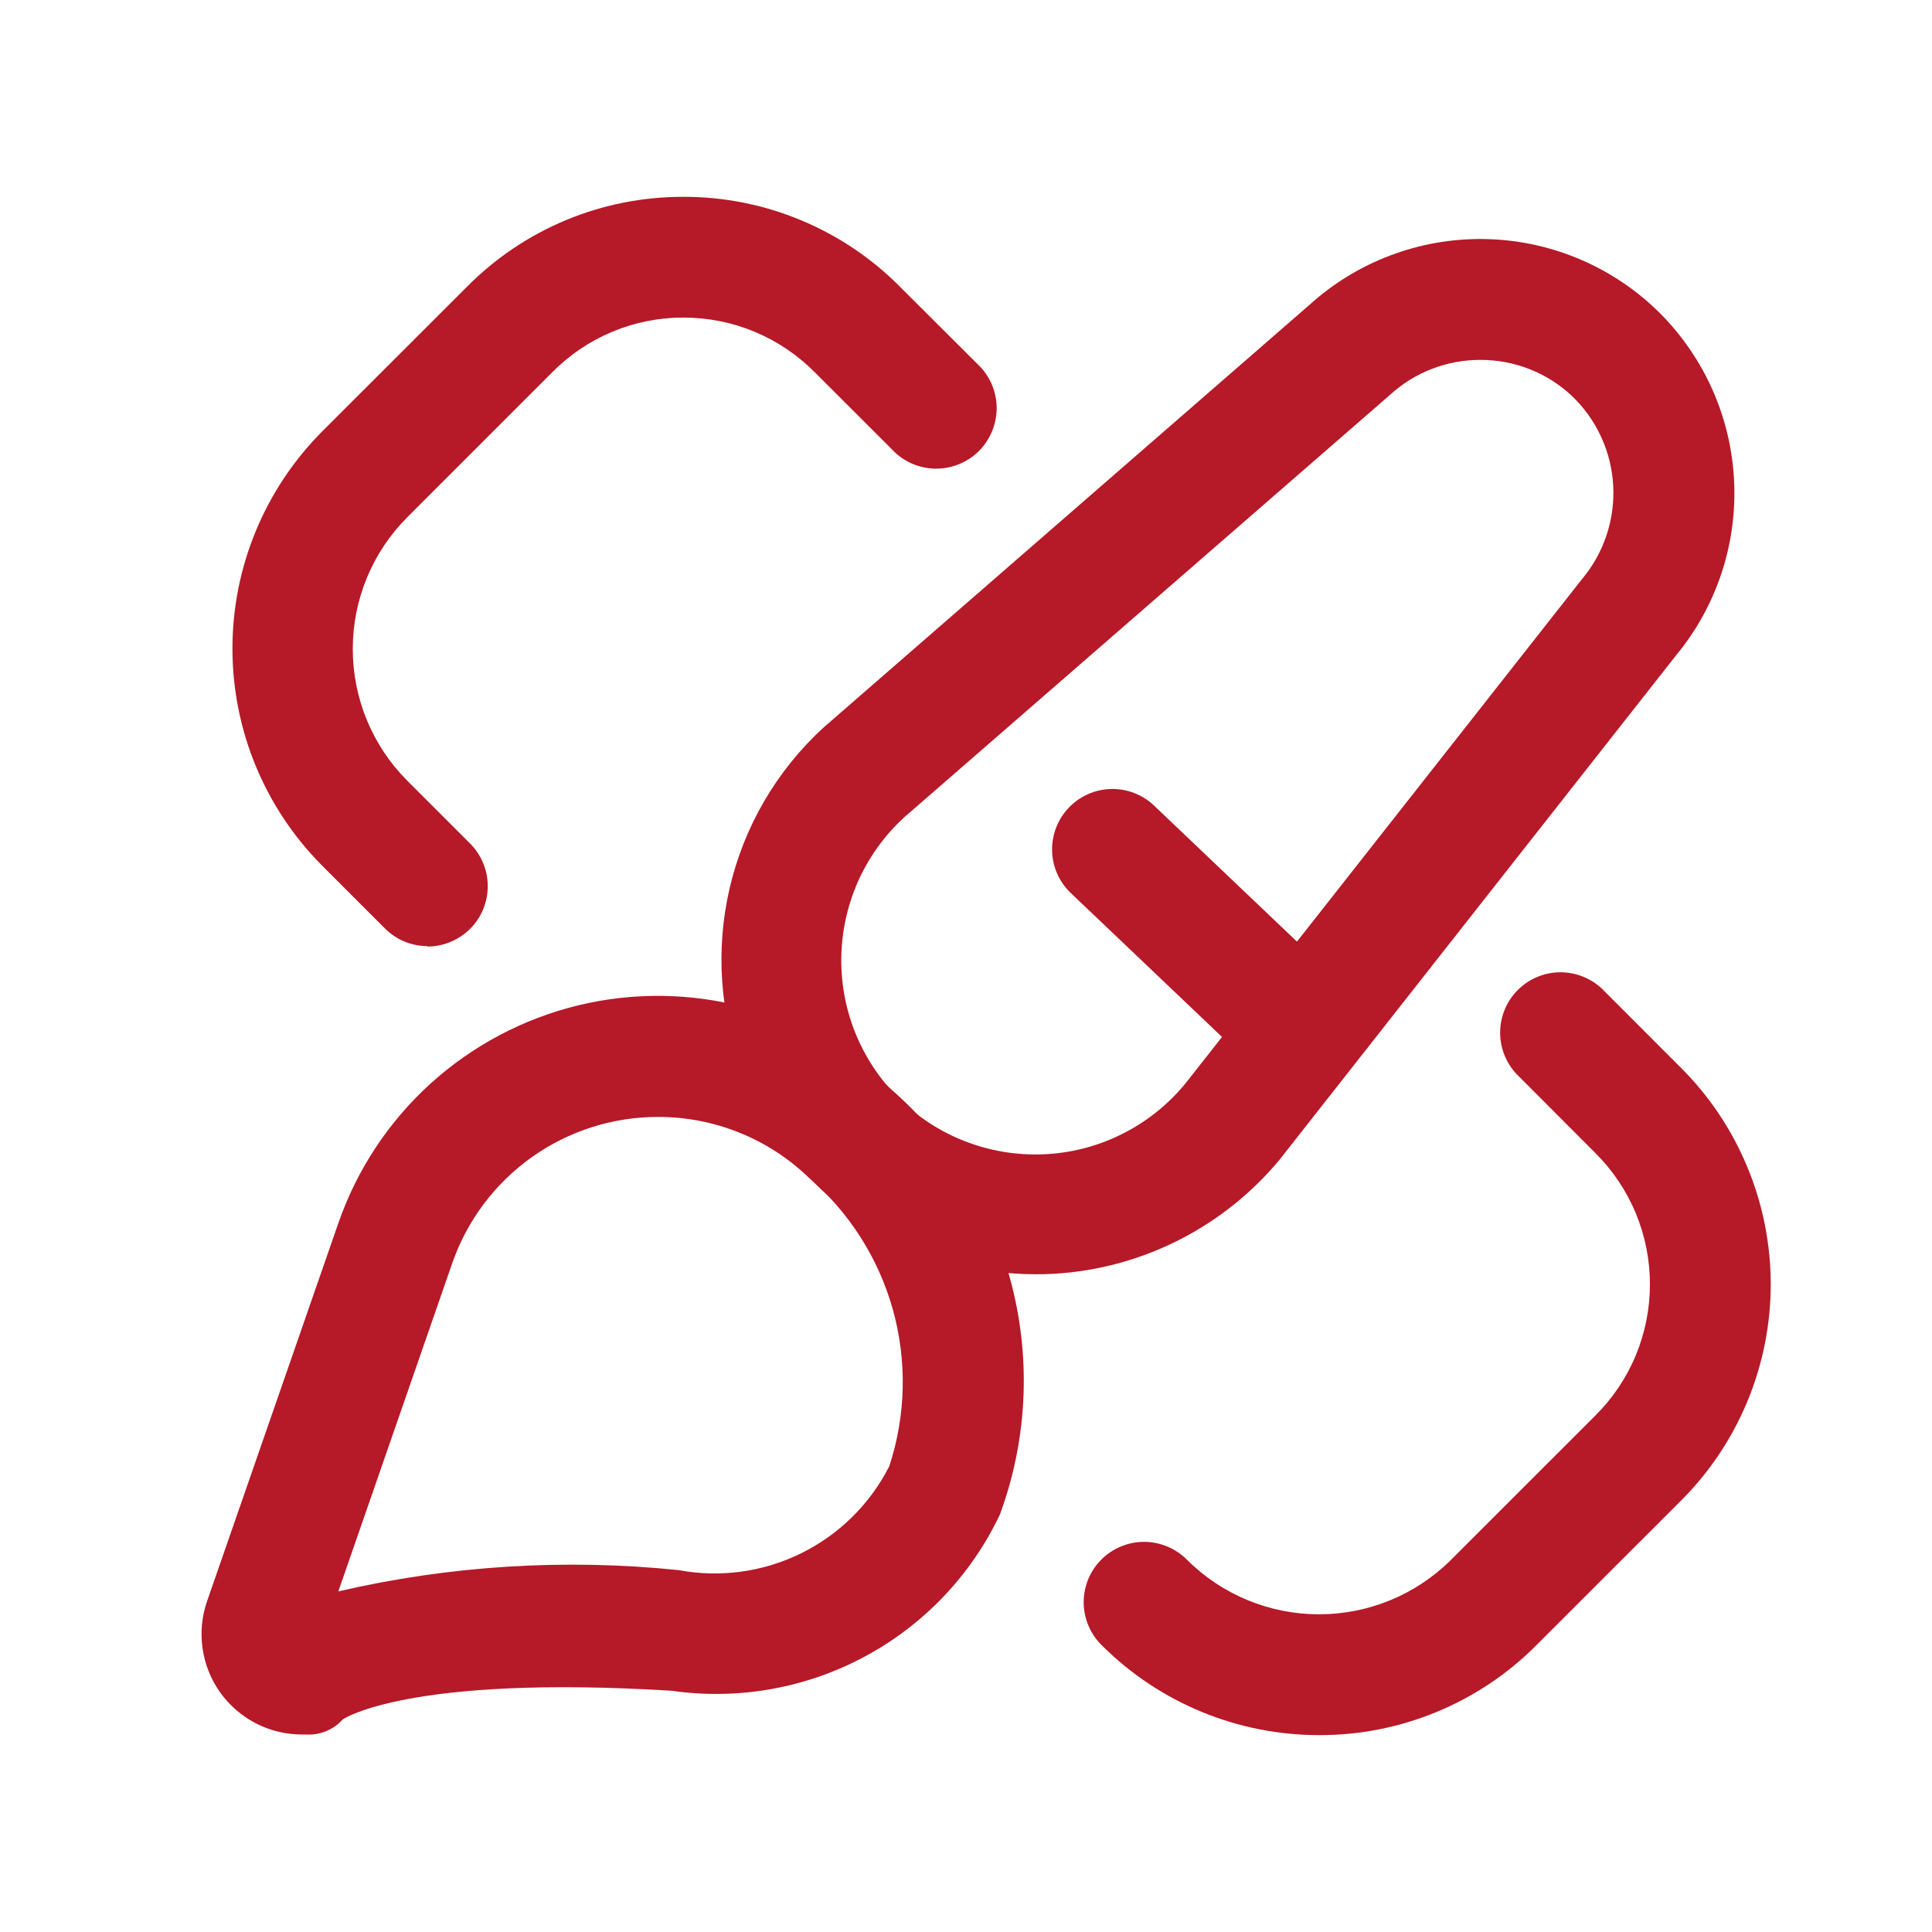
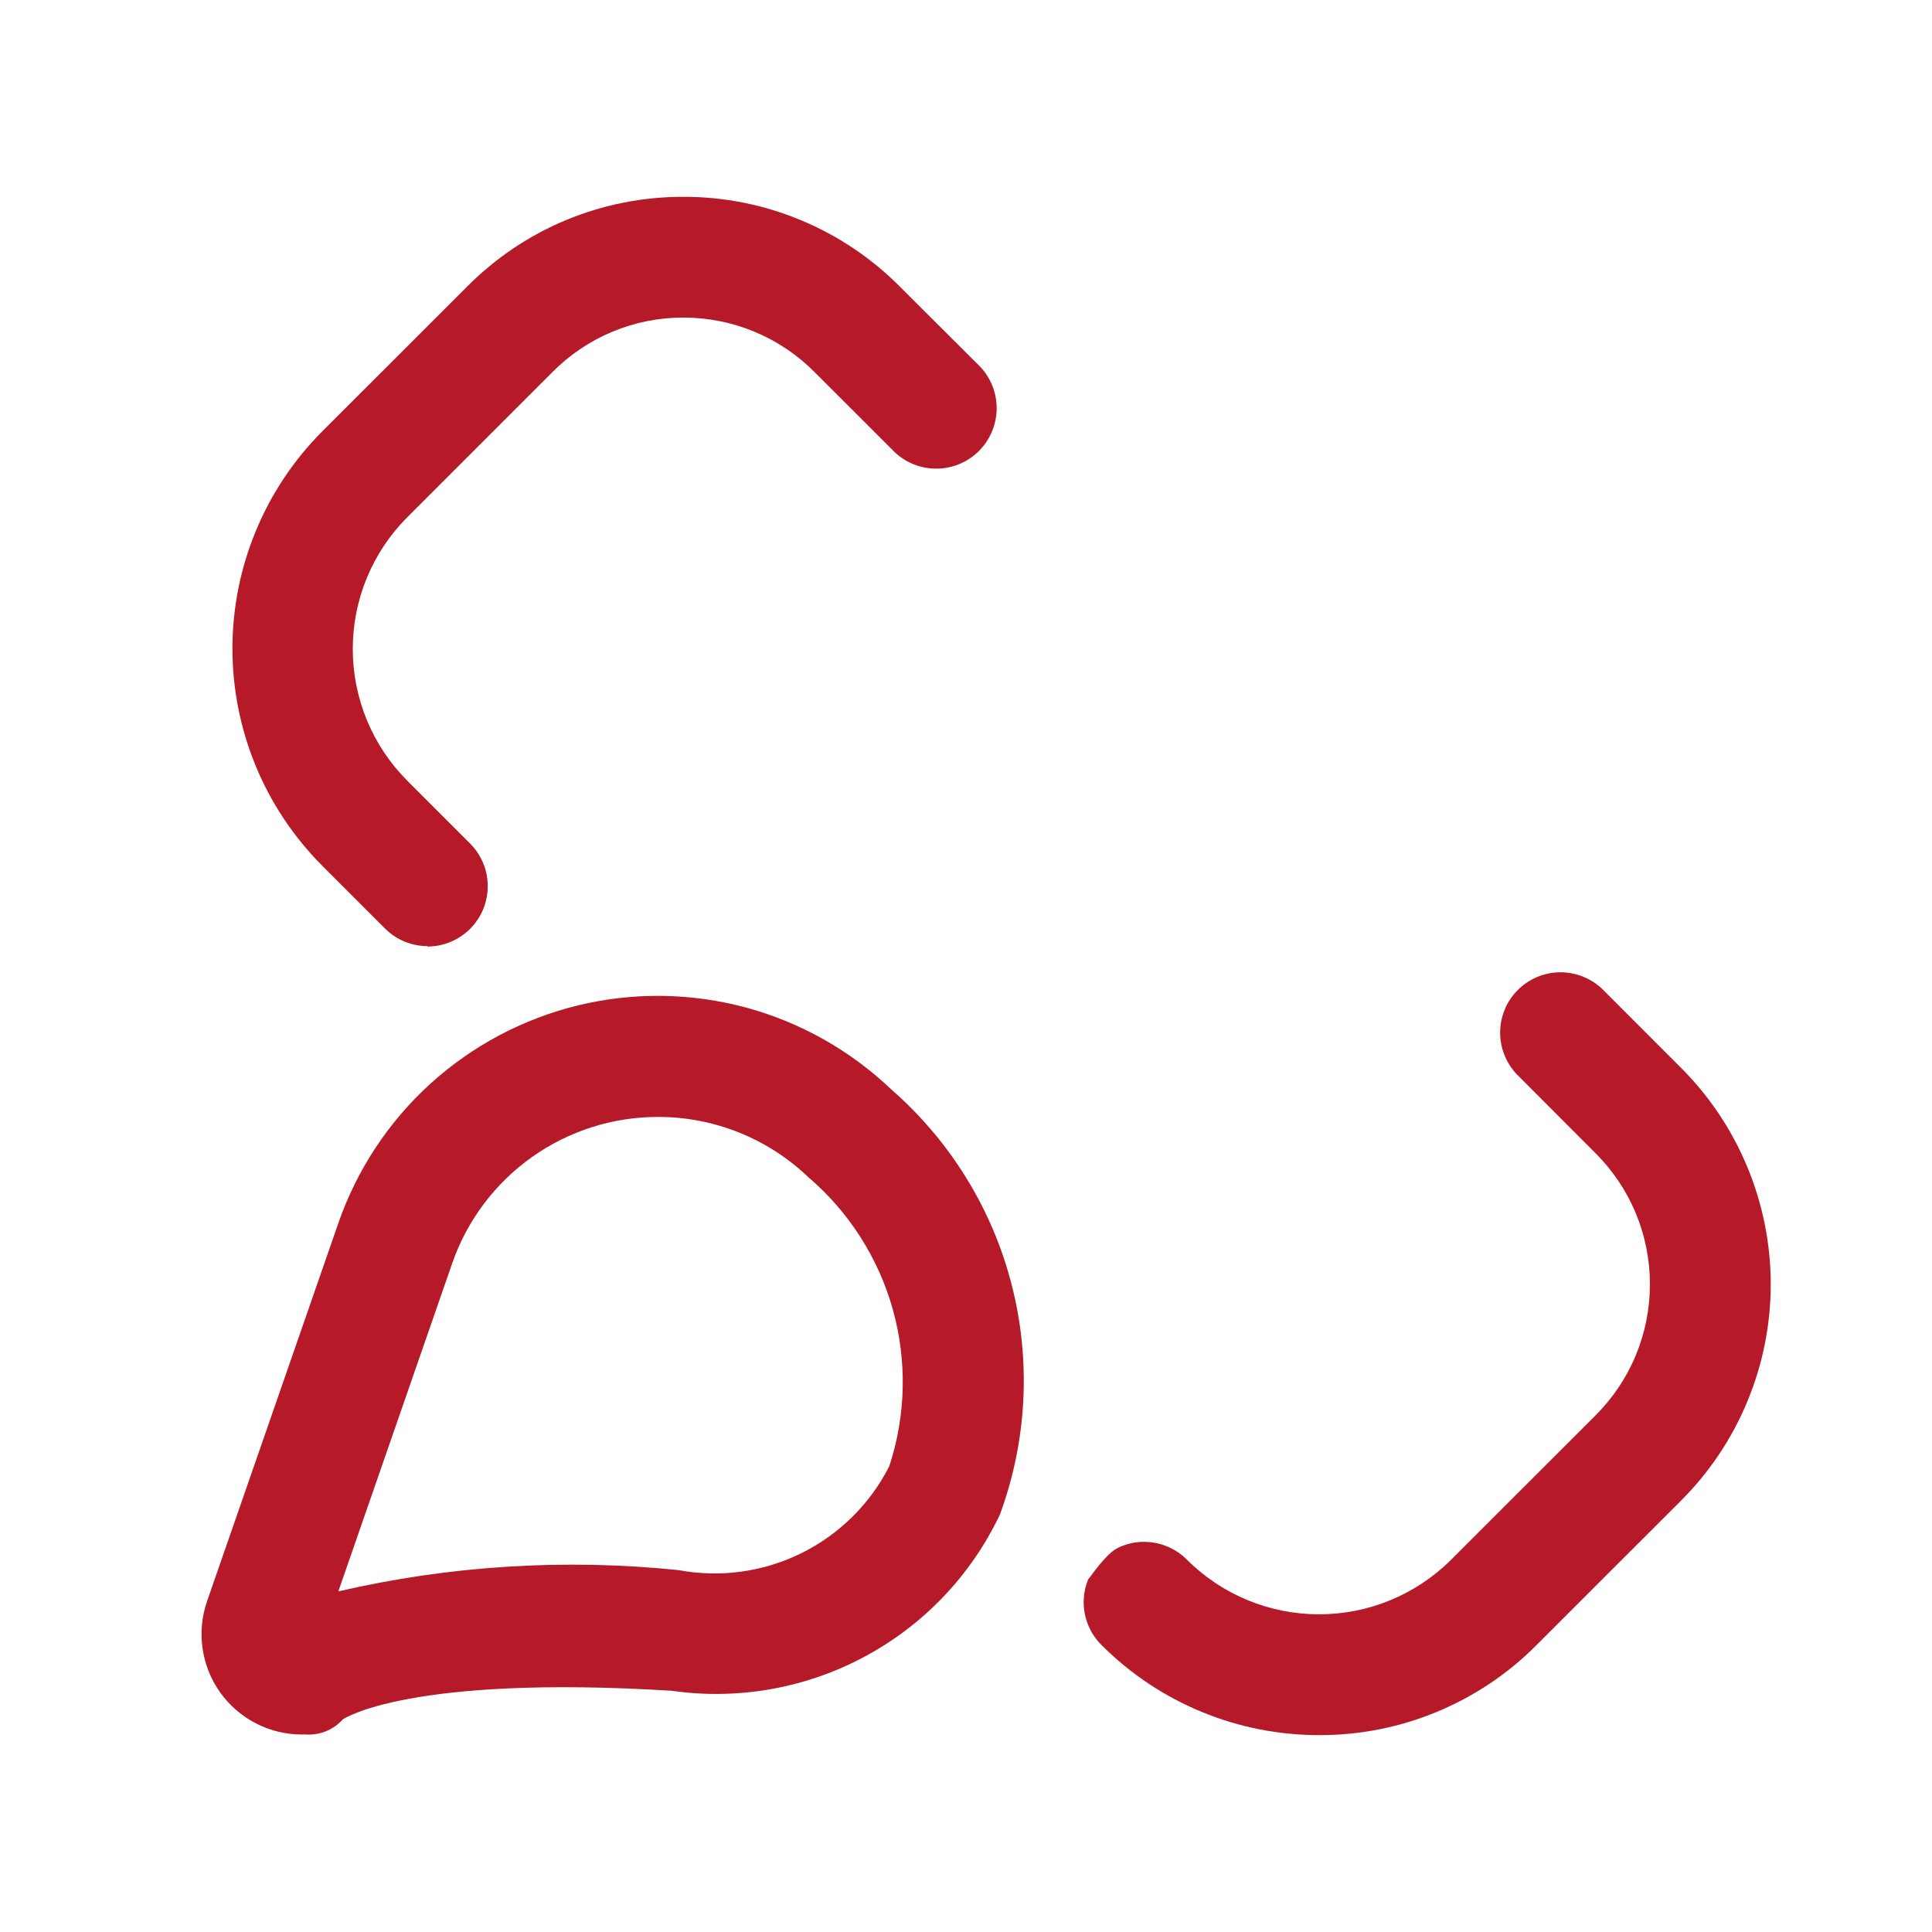
<svg xmlns="http://www.w3.org/2000/svg" width="32" height="32" viewBox="0 0 32 32" fill="none">
-   <path d="M17.167 21.106C16.117 21.107 15.091 20.791 14.223 20.199C13.356 19.607 12.688 18.767 12.306 17.788C11.924 16.81 11.847 15.739 12.084 14.716C12.321 13.693 12.862 12.765 13.635 12.055L21.688 5.05C22.476 4.336 23.505 3.946 24.568 3.959C25.631 3.971 26.651 4.385 27.422 5.117C28.194 5.855 28.658 6.857 28.72 7.923C28.782 8.989 28.438 10.039 27.756 10.861L21.194 19.208C20.735 19.761 20.168 20.213 19.528 20.538C18.887 20.863 18.187 21.054 17.47 21.097C17.366 21.104 17.268 21.106 17.167 21.106ZM24.518 5.961C23.964 5.96 23.43 6.167 23.022 6.541L14.968 13.545C14.644 13.844 14.385 14.207 14.207 14.61C14.03 15.014 13.937 15.449 13.934 15.89C13.932 16.331 14.02 16.768 14.194 17.173C14.368 17.578 14.623 17.944 14.944 18.246C15.264 18.549 15.644 18.782 16.059 18.931C16.474 19.081 16.915 19.143 17.355 19.115C17.795 19.087 18.224 18.969 18.616 18.767C19.009 18.566 19.355 18.286 19.635 17.945L26.198 9.598C26.562 9.167 26.749 8.613 26.72 8.049C26.691 7.485 26.448 6.954 26.04 6.562C25.629 6.174 25.084 5.959 24.518 5.961Z" fill="#B61928" />
  <path d="M5.001 28.729C4.736 28.729 4.474 28.666 4.238 28.544C4.002 28.422 3.799 28.246 3.645 28.03C3.492 27.814 3.392 27.564 3.355 27.301C3.317 27.038 3.343 26.77 3.43 26.52L5.601 20.268C5.907 19.38 6.432 18.584 7.126 17.952C7.821 17.321 8.663 16.874 9.575 16.652C10.488 16.431 11.441 16.443 12.348 16.686C13.254 16.93 14.085 17.398 14.764 18.046C15.741 18.899 16.437 20.028 16.758 21.285C17.079 22.542 17.011 23.866 16.562 25.084C16.087 26.088 15.302 26.913 14.323 27.438C13.344 27.964 12.222 28.162 11.122 28.004C6.76 27.737 5.688 28.472 5.678 28.478C5.599 28.566 5.501 28.635 5.391 28.678C5.281 28.721 5.163 28.738 5.045 28.728L5.001 28.729ZM10.905 18.5C10.154 18.498 9.422 18.731 8.81 19.165C8.198 19.6 7.736 20.215 7.49 20.924L5.604 26.358C7.45 25.931 9.354 25.812 11.24 26.006C11.929 26.135 12.642 26.037 13.27 25.727C13.899 25.417 14.411 24.912 14.729 24.286C15.006 23.444 15.026 22.539 14.787 21.685C14.547 20.832 14.059 20.069 13.384 19.494C12.715 18.855 11.826 18.499 10.901 18.5H10.905Z" fill="#B61928" />
-   <path d="M21.588 18.078C21.331 18.079 21.084 17.98 20.899 17.802L17.736 14.792C17.544 14.609 17.432 14.357 17.426 14.092C17.42 13.827 17.519 13.57 17.702 13.378C17.885 13.186 18.137 13.074 18.402 13.068C18.667 13.062 18.924 13.161 19.116 13.344L22.279 16.355C22.423 16.492 22.523 16.671 22.566 16.866C22.608 17.061 22.591 17.265 22.517 17.45C22.443 17.636 22.314 17.795 22.149 17.907C21.983 18.019 21.788 18.079 21.588 18.078Z" fill="#B61928" />
-   <path d="M21.857 28.739C20.508 28.742 19.213 28.21 18.257 27.259C18.161 27.167 18.084 27.057 18.032 26.935C17.979 26.814 17.951 26.682 17.949 26.55C17.948 26.417 17.973 26.285 18.022 26.162C18.072 26.039 18.146 25.927 18.24 25.833C18.333 25.739 18.445 25.664 18.567 25.614C18.69 25.563 18.822 25.537 18.954 25.538C19.087 25.538 19.218 25.566 19.341 25.618C19.463 25.67 19.573 25.745 19.666 25.84C20.246 26.416 21.03 26.738 21.847 26.738C22.664 26.738 23.448 26.416 24.029 25.84L26.419 23.451C26.707 23.166 26.936 22.827 27.092 22.453C27.248 22.078 27.328 21.677 27.328 21.272C27.328 20.866 27.248 20.465 27.092 20.091C26.936 19.717 26.707 19.378 26.419 19.093L25.115 17.786C24.939 17.596 24.843 17.346 24.847 17.087C24.852 16.828 24.956 16.58 25.14 16.397C25.323 16.214 25.57 16.109 25.829 16.104C26.088 16.1 26.339 16.196 26.529 16.372L27.831 17.675C28.306 18.146 28.682 18.706 28.939 19.324C29.196 19.941 29.329 20.603 29.329 21.271C29.329 21.94 29.196 22.602 28.939 23.219C28.682 23.836 28.306 24.396 27.831 24.867L25.443 27.254C24.973 27.726 24.414 28.099 23.798 28.354C23.183 28.609 22.523 28.74 21.857 28.739Z" fill="#B61928" />
+   <path d="M21.857 28.739C20.508 28.742 19.213 28.21 18.257 27.259C18.161 27.167 18.084 27.057 18.032 26.935C17.979 26.814 17.951 26.682 17.949 26.55C17.948 26.417 17.973 26.285 18.022 26.162C18.333 25.739 18.445 25.664 18.567 25.614C18.69 25.563 18.822 25.537 18.954 25.538C19.087 25.538 19.218 25.566 19.341 25.618C19.463 25.67 19.573 25.745 19.666 25.84C20.246 26.416 21.03 26.738 21.847 26.738C22.664 26.738 23.448 26.416 24.029 25.84L26.419 23.451C26.707 23.166 26.936 22.827 27.092 22.453C27.248 22.078 27.328 21.677 27.328 21.272C27.328 20.866 27.248 20.465 27.092 20.091C26.936 19.717 26.707 19.378 26.419 19.093L25.115 17.786C24.939 17.596 24.843 17.346 24.847 17.087C24.852 16.828 24.956 16.58 25.14 16.397C25.323 16.214 25.57 16.109 25.829 16.104C26.088 16.1 26.339 16.196 26.529 16.372L27.831 17.675C28.306 18.146 28.682 18.706 28.939 19.324C29.196 19.941 29.329 20.603 29.329 21.271C29.329 21.94 29.196 22.602 28.939 23.219C28.682 23.836 28.306 24.396 27.831 24.867L25.443 27.254C24.973 27.726 24.414 28.099 23.798 28.354C23.183 28.609 22.523 28.74 21.857 28.739Z" fill="#B61928" />
  <path d="M7.082 15.671C6.951 15.671 6.821 15.645 6.7 15.595C6.579 15.545 6.468 15.471 6.376 15.378L5.334 14.336C4.384 13.382 3.85 12.09 3.85 10.742C3.85 9.395 4.384 8.103 5.334 7.148L7.726 4.758C8.195 4.282 8.754 3.904 9.371 3.647C9.987 3.39 10.649 3.259 11.317 3.26C11.987 3.258 12.65 3.39 13.268 3.648C13.886 3.905 14.447 4.283 14.917 4.76L16.237 6.076C16.415 6.266 16.512 6.517 16.508 6.777C16.503 7.037 16.398 7.285 16.215 7.469C16.031 7.653 15.783 7.758 15.524 7.762C15.264 7.767 15.012 7.67 14.822 7.492L13.501 6.172C13.216 5.883 12.877 5.653 12.502 5.497C12.128 5.34 11.726 5.26 11.32 5.26C10.915 5.259 10.514 5.339 10.141 5.495C9.767 5.651 9.429 5.88 9.145 6.168L6.745 8.568C6.167 9.147 5.843 9.931 5.843 10.749C5.843 11.567 6.167 12.351 6.745 12.93L7.786 13.971C7.926 14.111 8.021 14.289 8.06 14.483C8.098 14.677 8.078 14.878 8.003 15.061C7.927 15.244 7.799 15.4 7.634 15.509C7.47 15.619 7.276 15.678 7.078 15.678L7.082 15.671Z" fill="#B61928" />
</svg>